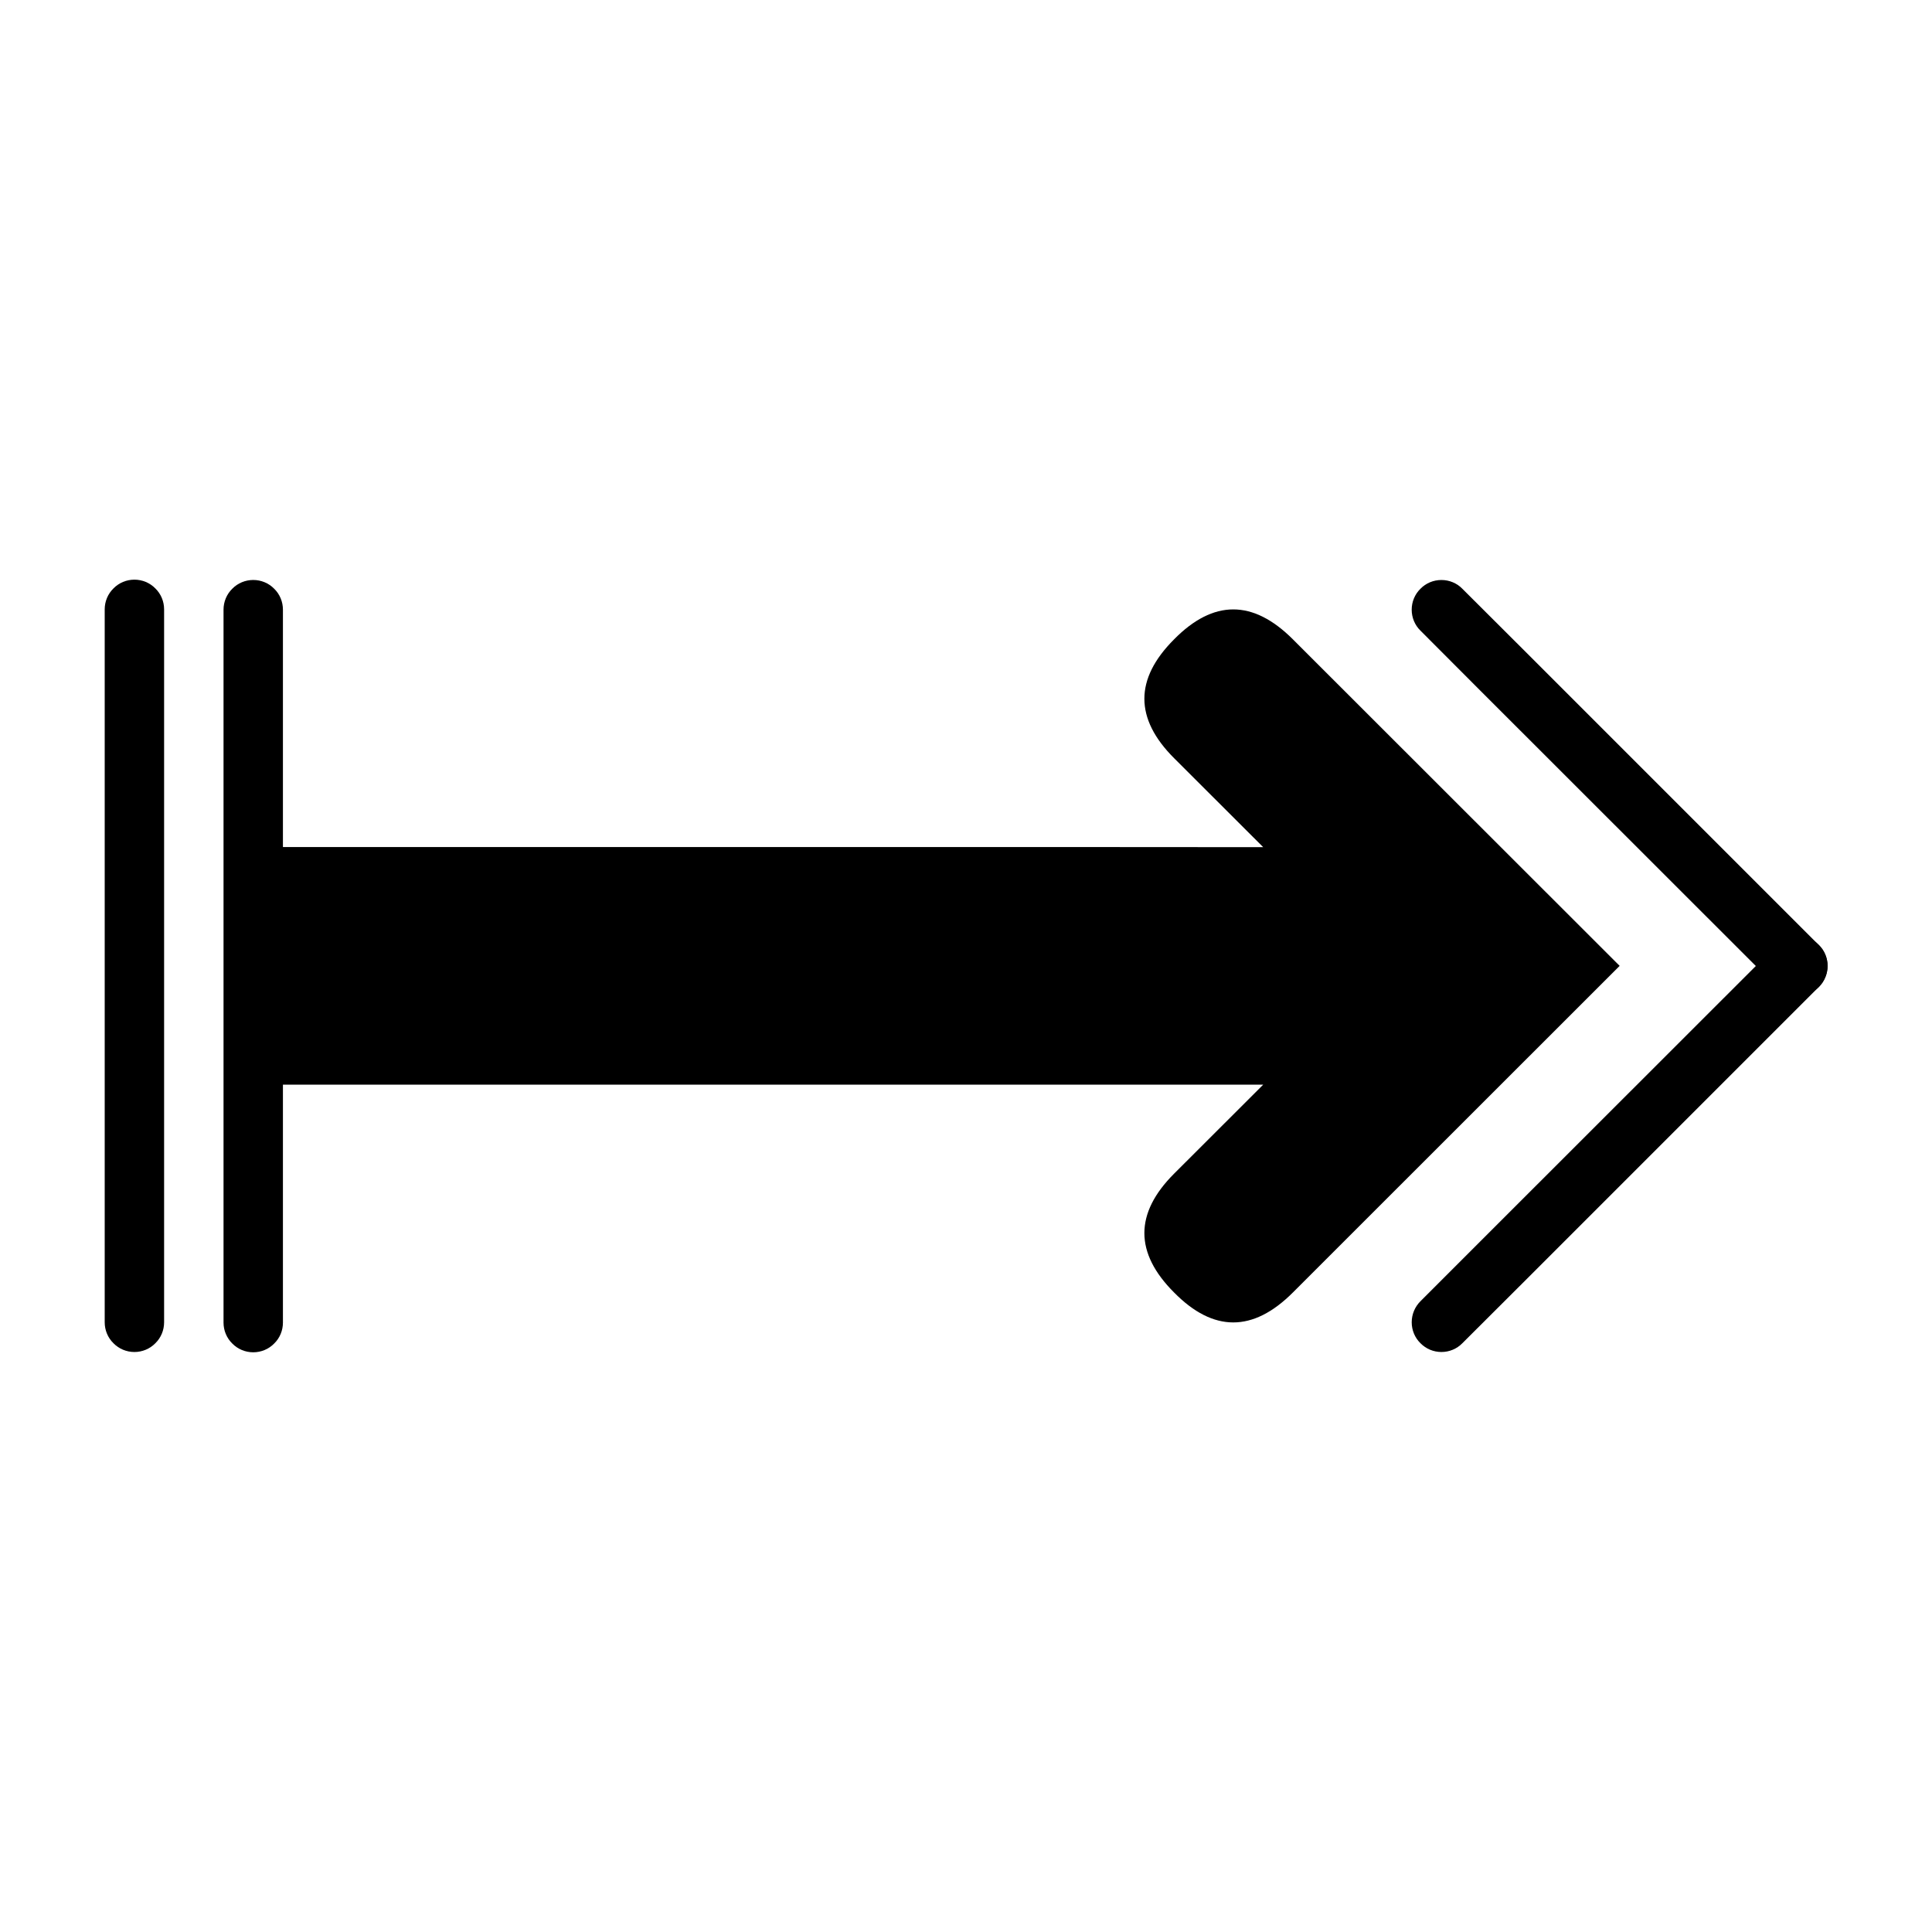
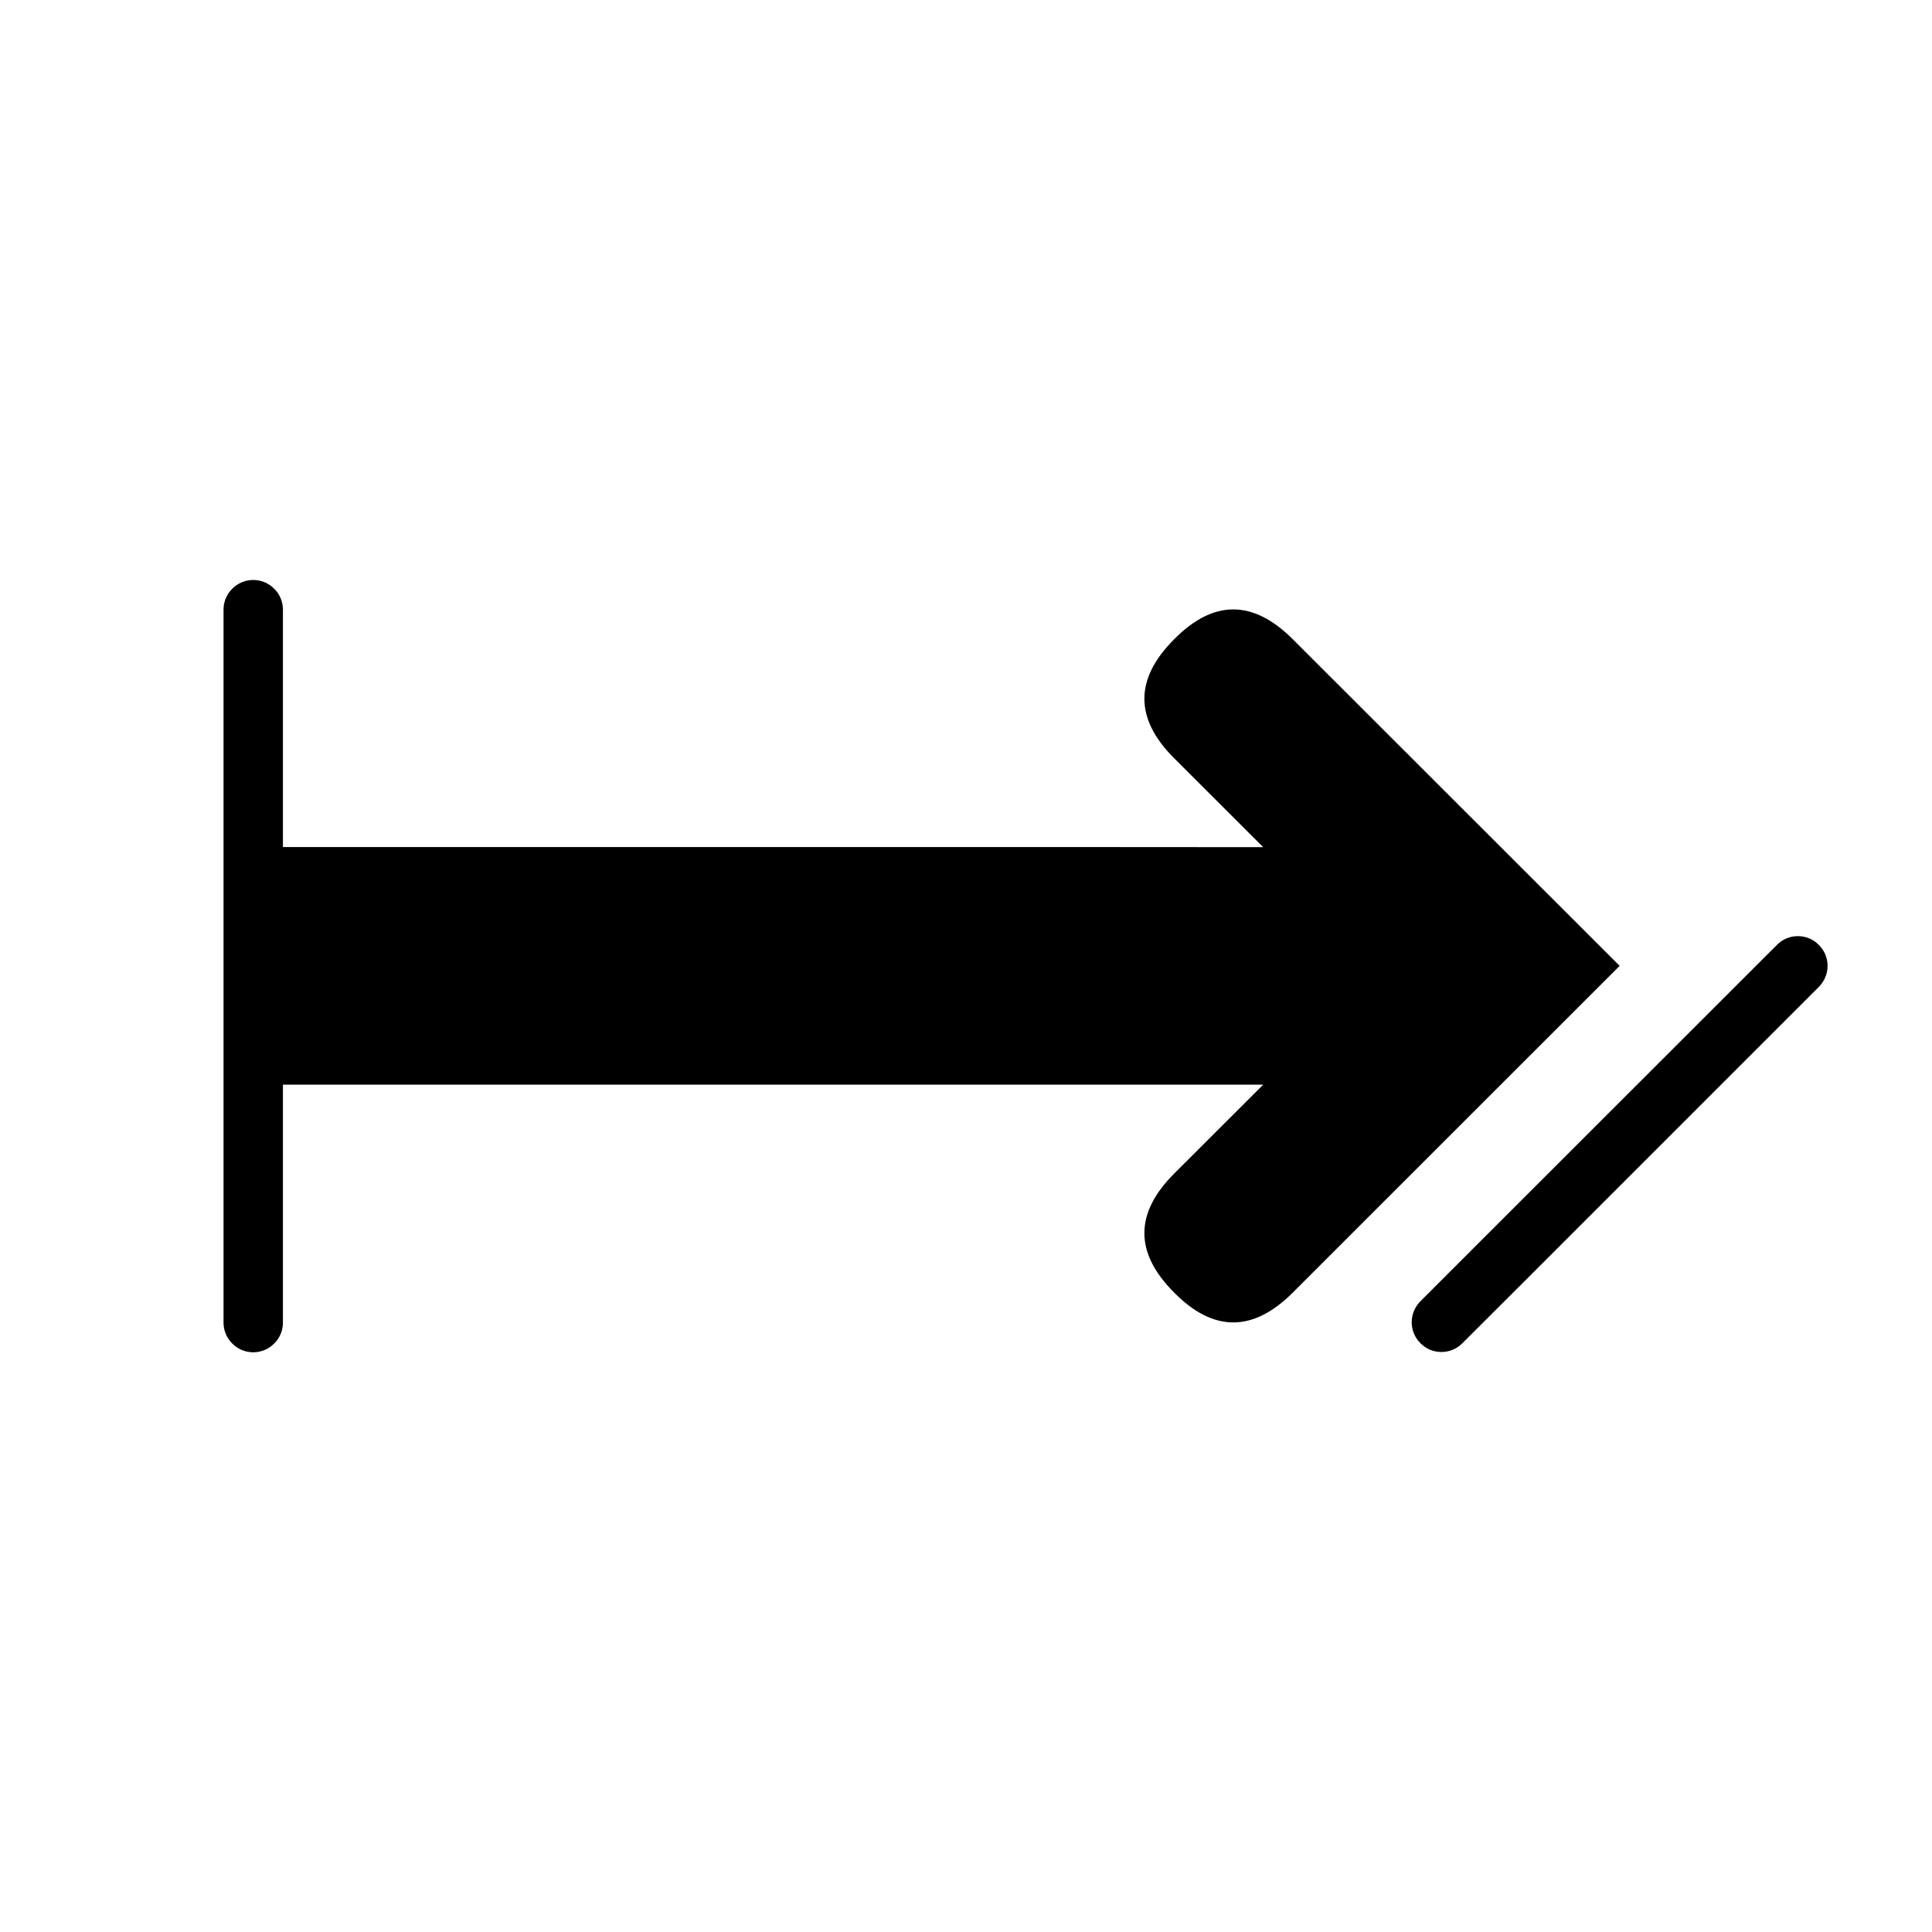
<svg xmlns="http://www.w3.org/2000/svg" fill="#000000" width="800px" height="800px" version="1.1" viewBox="144 144 512 512">
  <g>
-     <path d="m626 394.45c1.496 1.457 2.324 3.465 2.324 5.551s-0.828 4.094-2.324 5.586c-1.457 1.457-3.465 2.285-5.551 2.285s-4.094-0.828-5.547-2.285l-78.605-78.562-15.859-15.898c-1.496-1.457-2.324-3.465-2.324-5.551 0-2.086 0.828-4.094 2.324-5.551 1.457-1.496 3.461-2.32 5.551-2.32 2.086 0 4.09 0.824 5.547 2.32l15.902 15.863z" />
    <path d="m211.11 431.45h267.65c-10.496 10.496-18.367 18.359-23.617 23.586-10.496 10.496-10.496 20.992 0 31.488 10.418 10.578 20.914 10.578 31.488 0 10.578-10.578 39.441-39.43 86.594-86.559-47.152-47.109-76.016-75.953-86.594-86.531-10.574-10.578-21.07-10.578-31.488 0-10.496 10.496-10.496 20.992 0 31.488 5.25 5.227 13.121 13.09 23.617 23.586l-47.23-0.031h-220.42" />
    <path d="m531.54 499.97c-1.457 1.496-3.461 2.324-5.547 2.324-2.09 0-4.094-0.828-5.551-2.324-1.496-1.457-2.324-3.465-2.324-5.551s0.828-4.094 2.324-5.586l15.859-15.863 78.605-78.562c1.453-1.496 3.461-2.324 5.547-2.324s4.094 0.828 5.551 2.324c1.496 1.457 2.324 3.465 2.324 5.551 0 2.086-0.828 4.09-2.324 5.586l-78.562 78.562z" />
-     <path d="m187.49 494.42c0 2.086-0.824 4.094-2.32 5.551-1.457 1.496-3.465 2.324-5.551 2.324-2.086 0-4.094-0.828-5.551-2.324-1.496-1.457-2.32-3.465-2.32-5.551v-188.93c0-2.086 0.824-4.094 2.32-5.551 1.457-1.496 3.465-2.324 5.551-2.324 2.086 0 4.094 0.828 5.551 2.324 1.496 1.457 2.32 3.465 2.32 5.551z" />
    <path d="m218.98 494.5c0 2.086-0.824 4.09-2.32 5.547-1.457 1.496-3.465 2.324-5.551 2.324s-4.094-0.828-5.551-2.324c-1.496-1.457-2.32-3.461-2.32-5.547v-188.93c0-2.086 0.824-4.094 2.32-5.551 1.457-1.496 3.465-2.32 5.551-2.32s4.094 0.824 5.551 2.32c1.496 1.457 2.32 3.465 2.32 5.551z" />
  </g>
</svg>